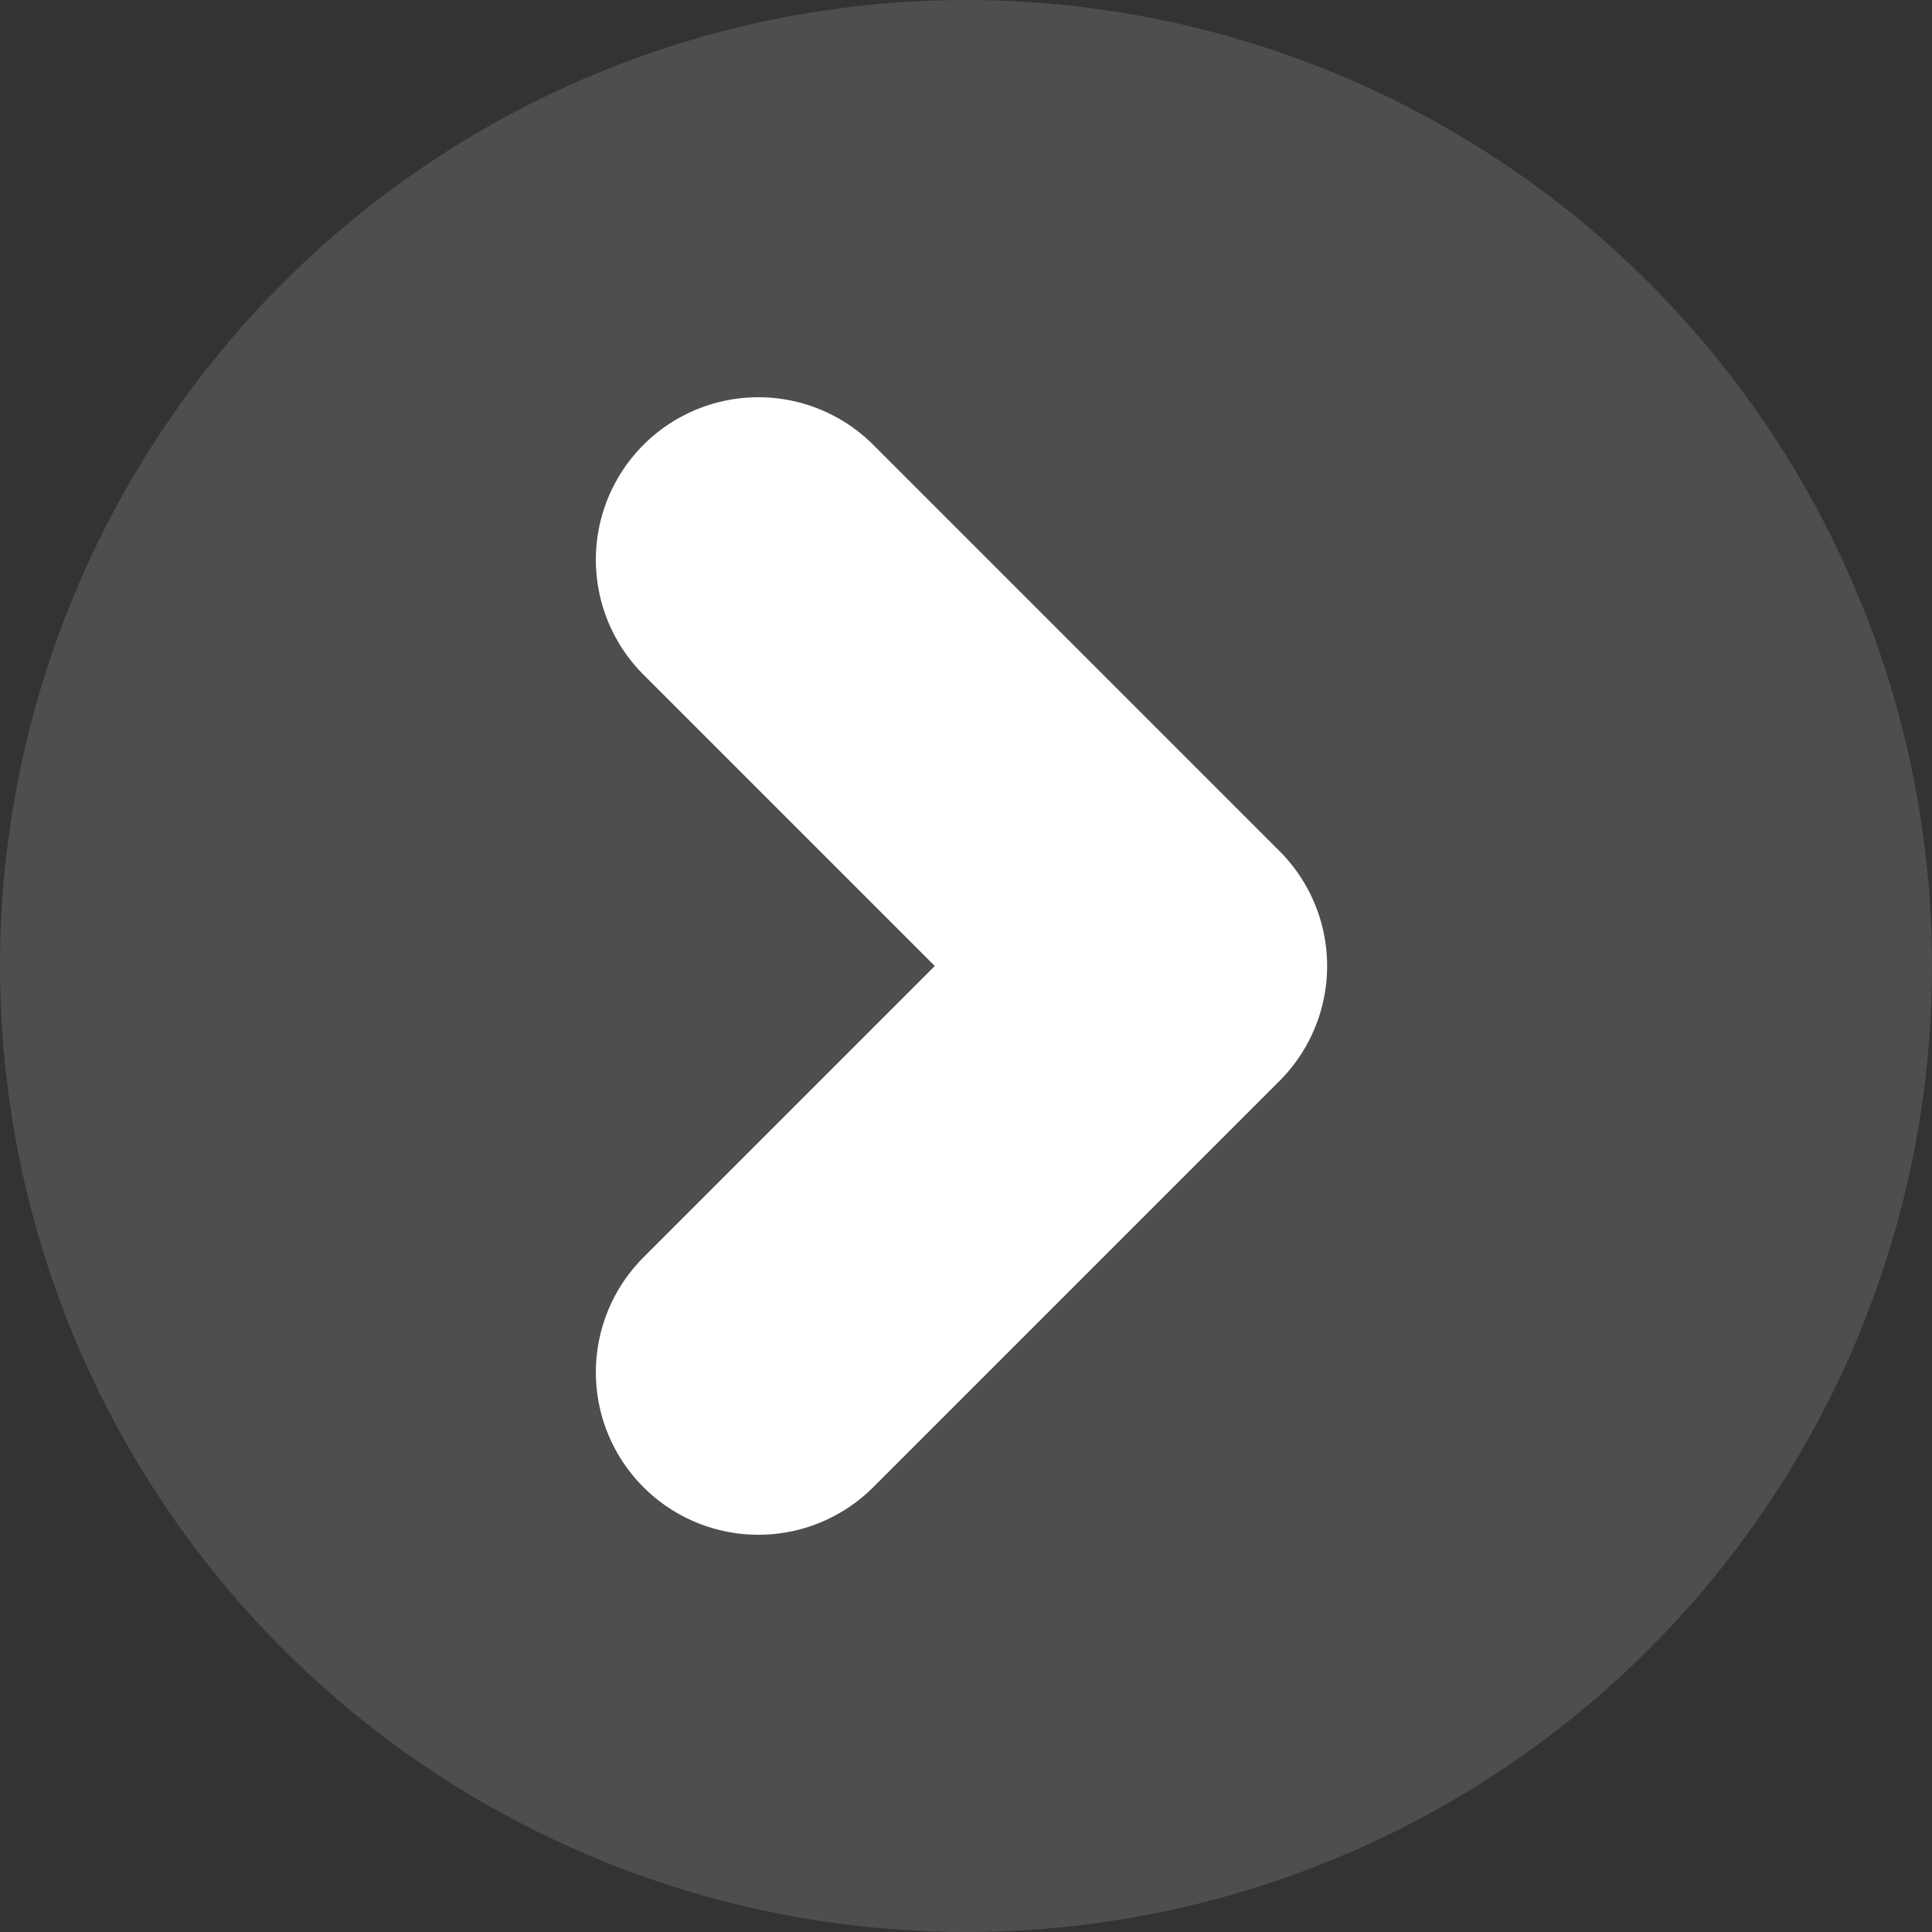
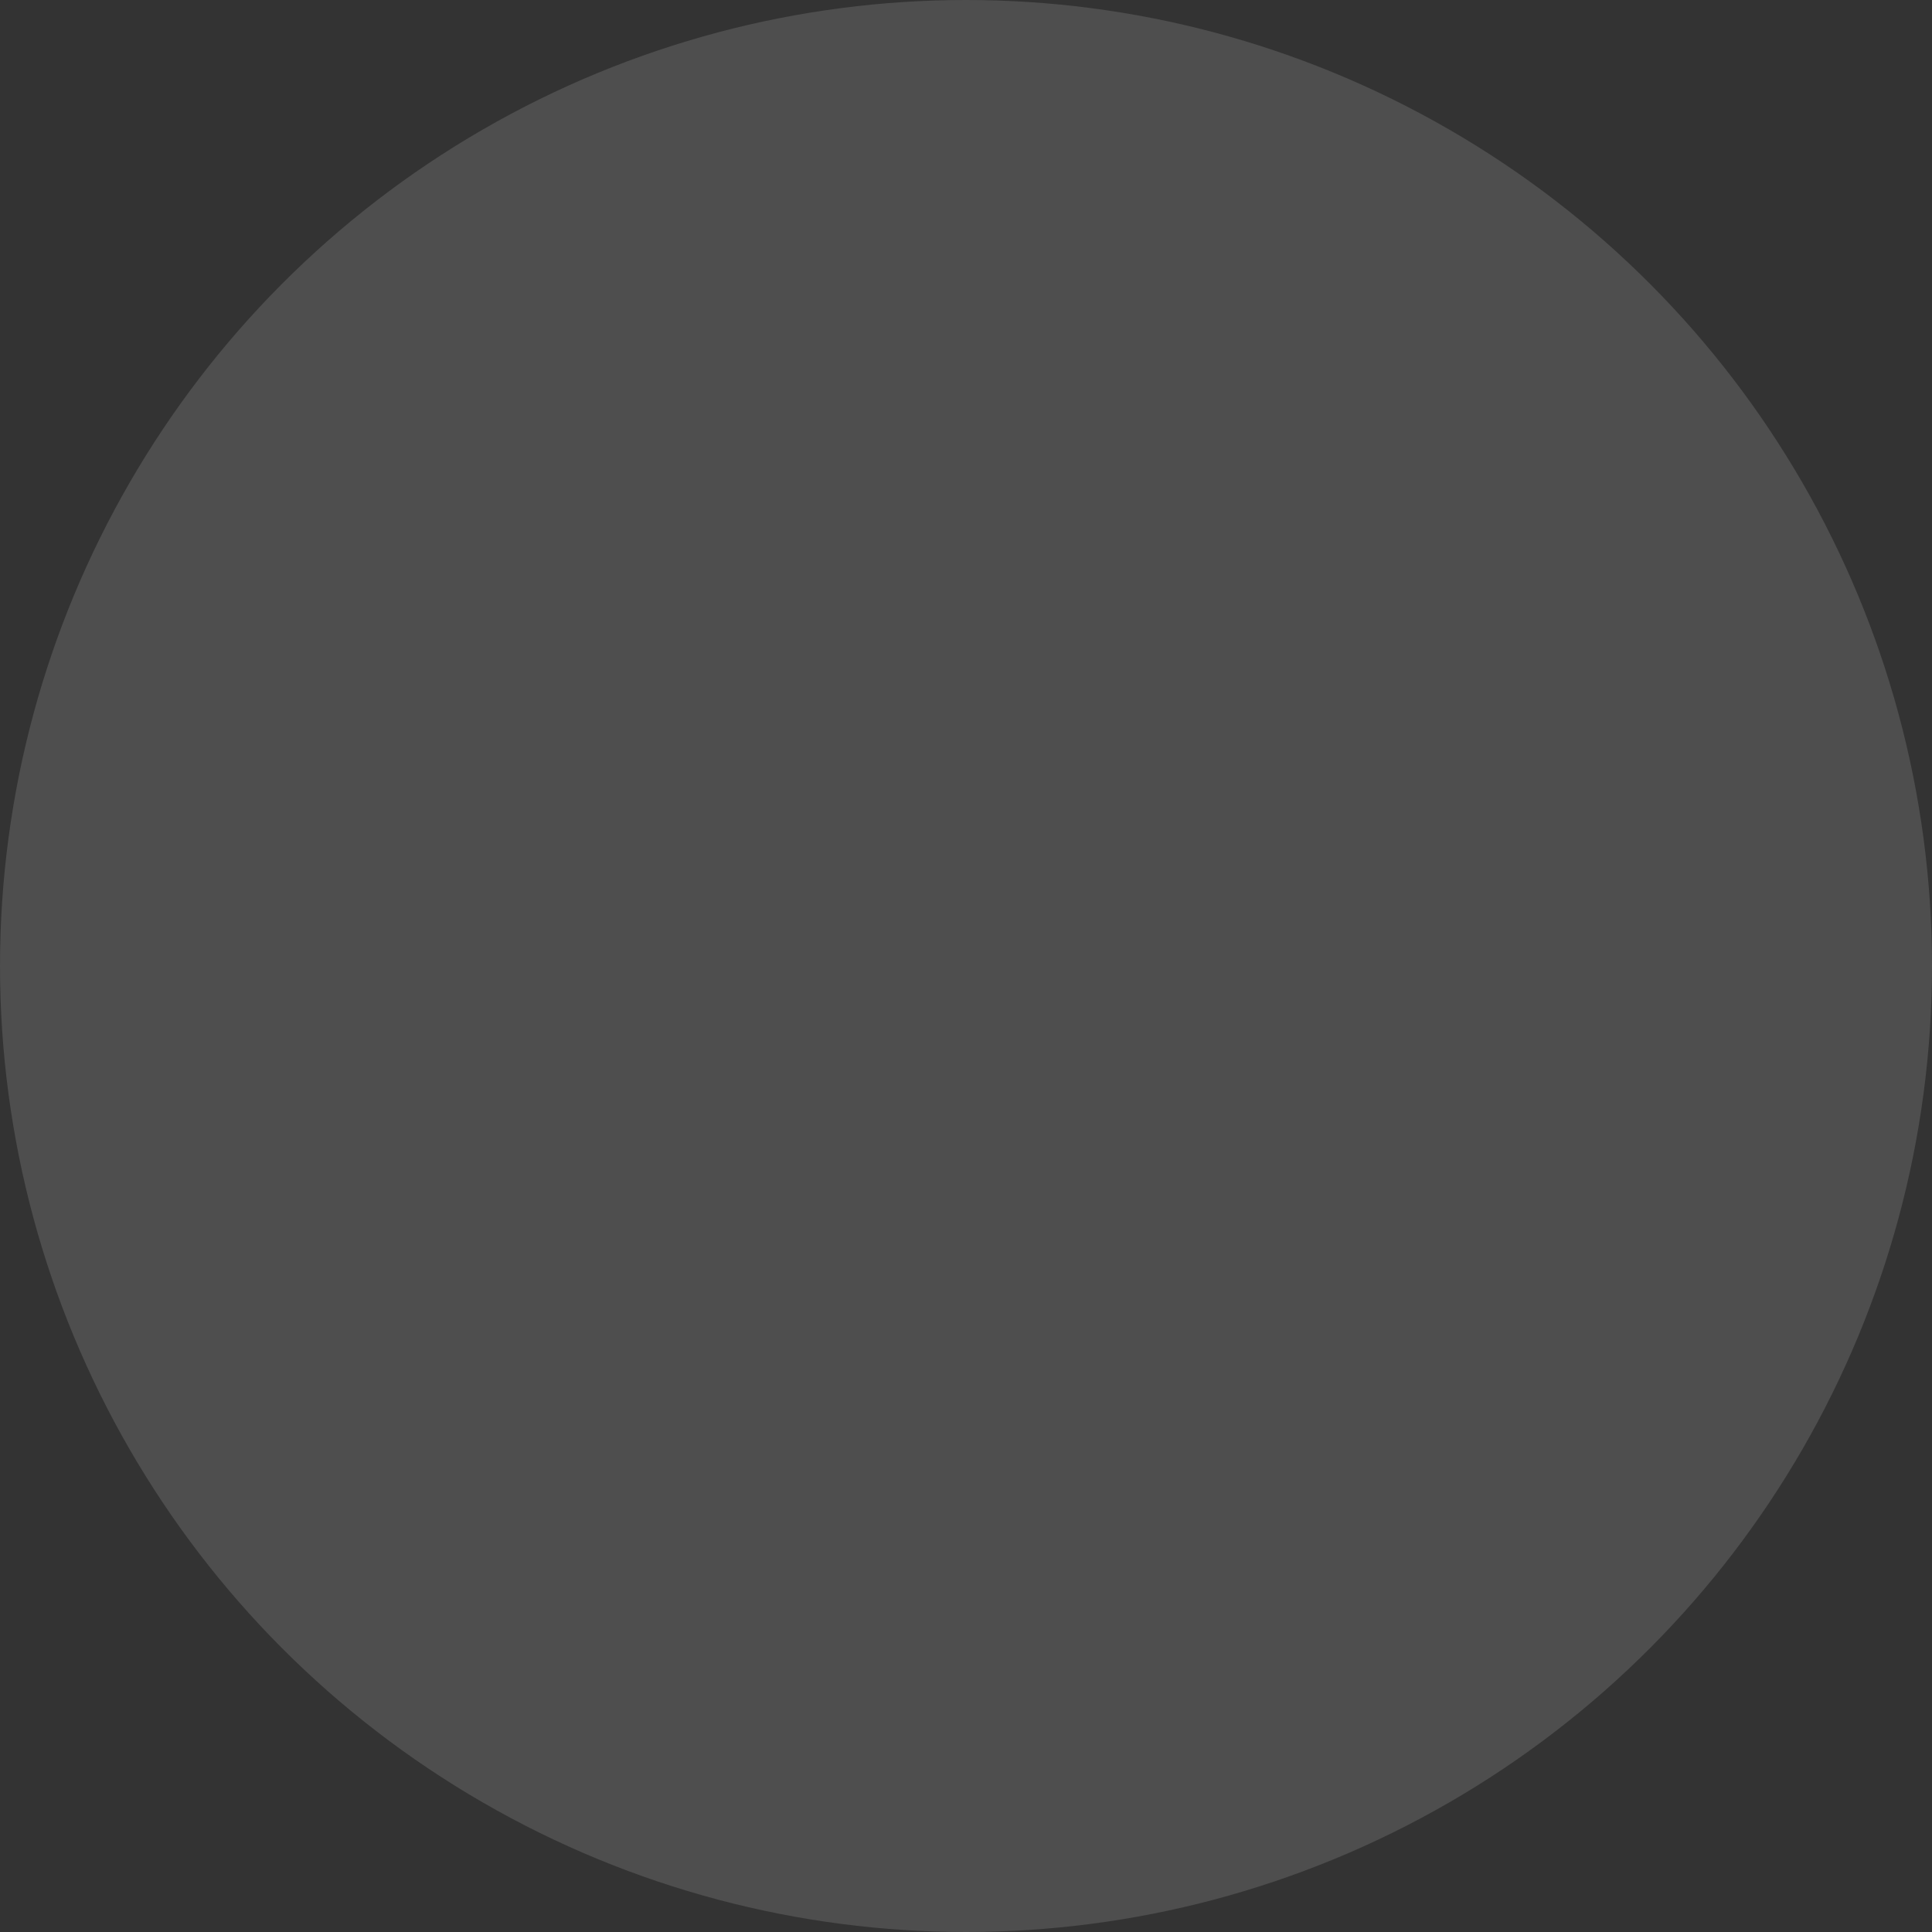
<svg xmlns="http://www.w3.org/2000/svg" width="107" height="107" viewBox="0 0 107 107" fill="none">
  <rect x="0" y="0" width="107" height="107" fill="#333333" stroke="none" />
  <circle cx="53.5" cy="53.5" r="53.5" fill="#777777" fill-opacity="0.4" />
-   <path d="M42 31L64.5 53.5L42 76" stroke="white" stroke-width="18" stroke-linecap="round" stroke-linejoin="round" />
</svg>